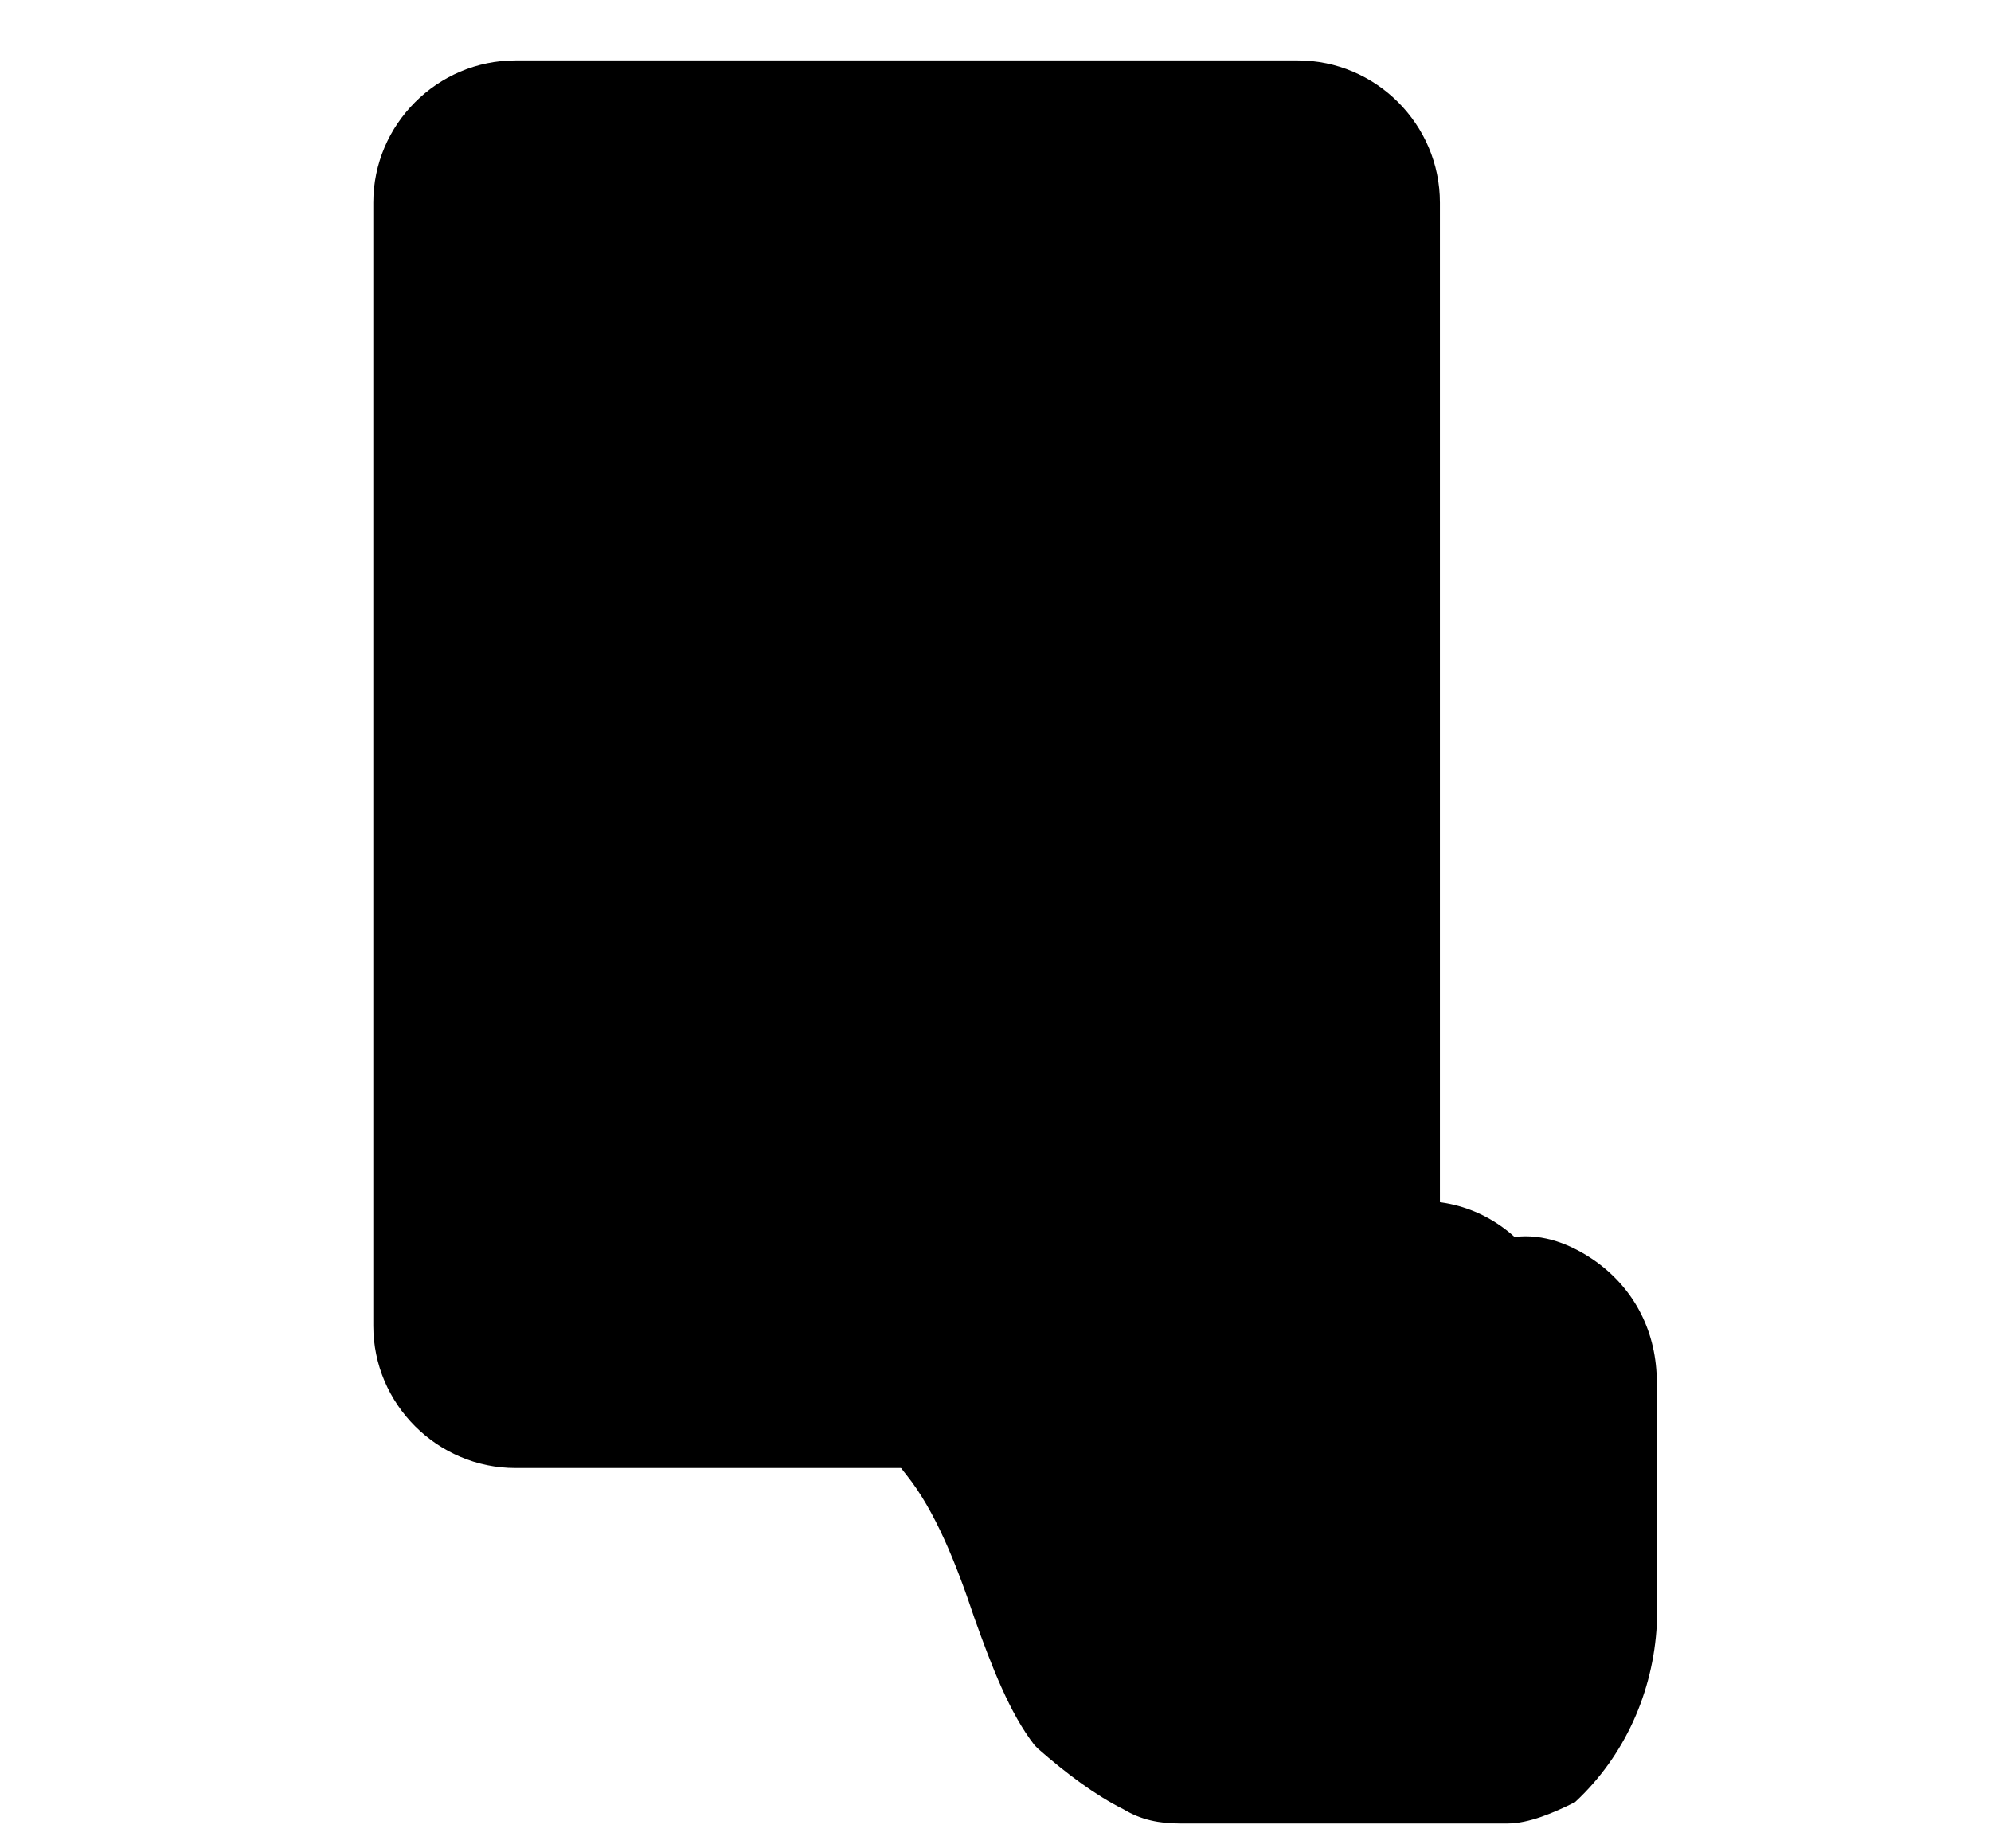
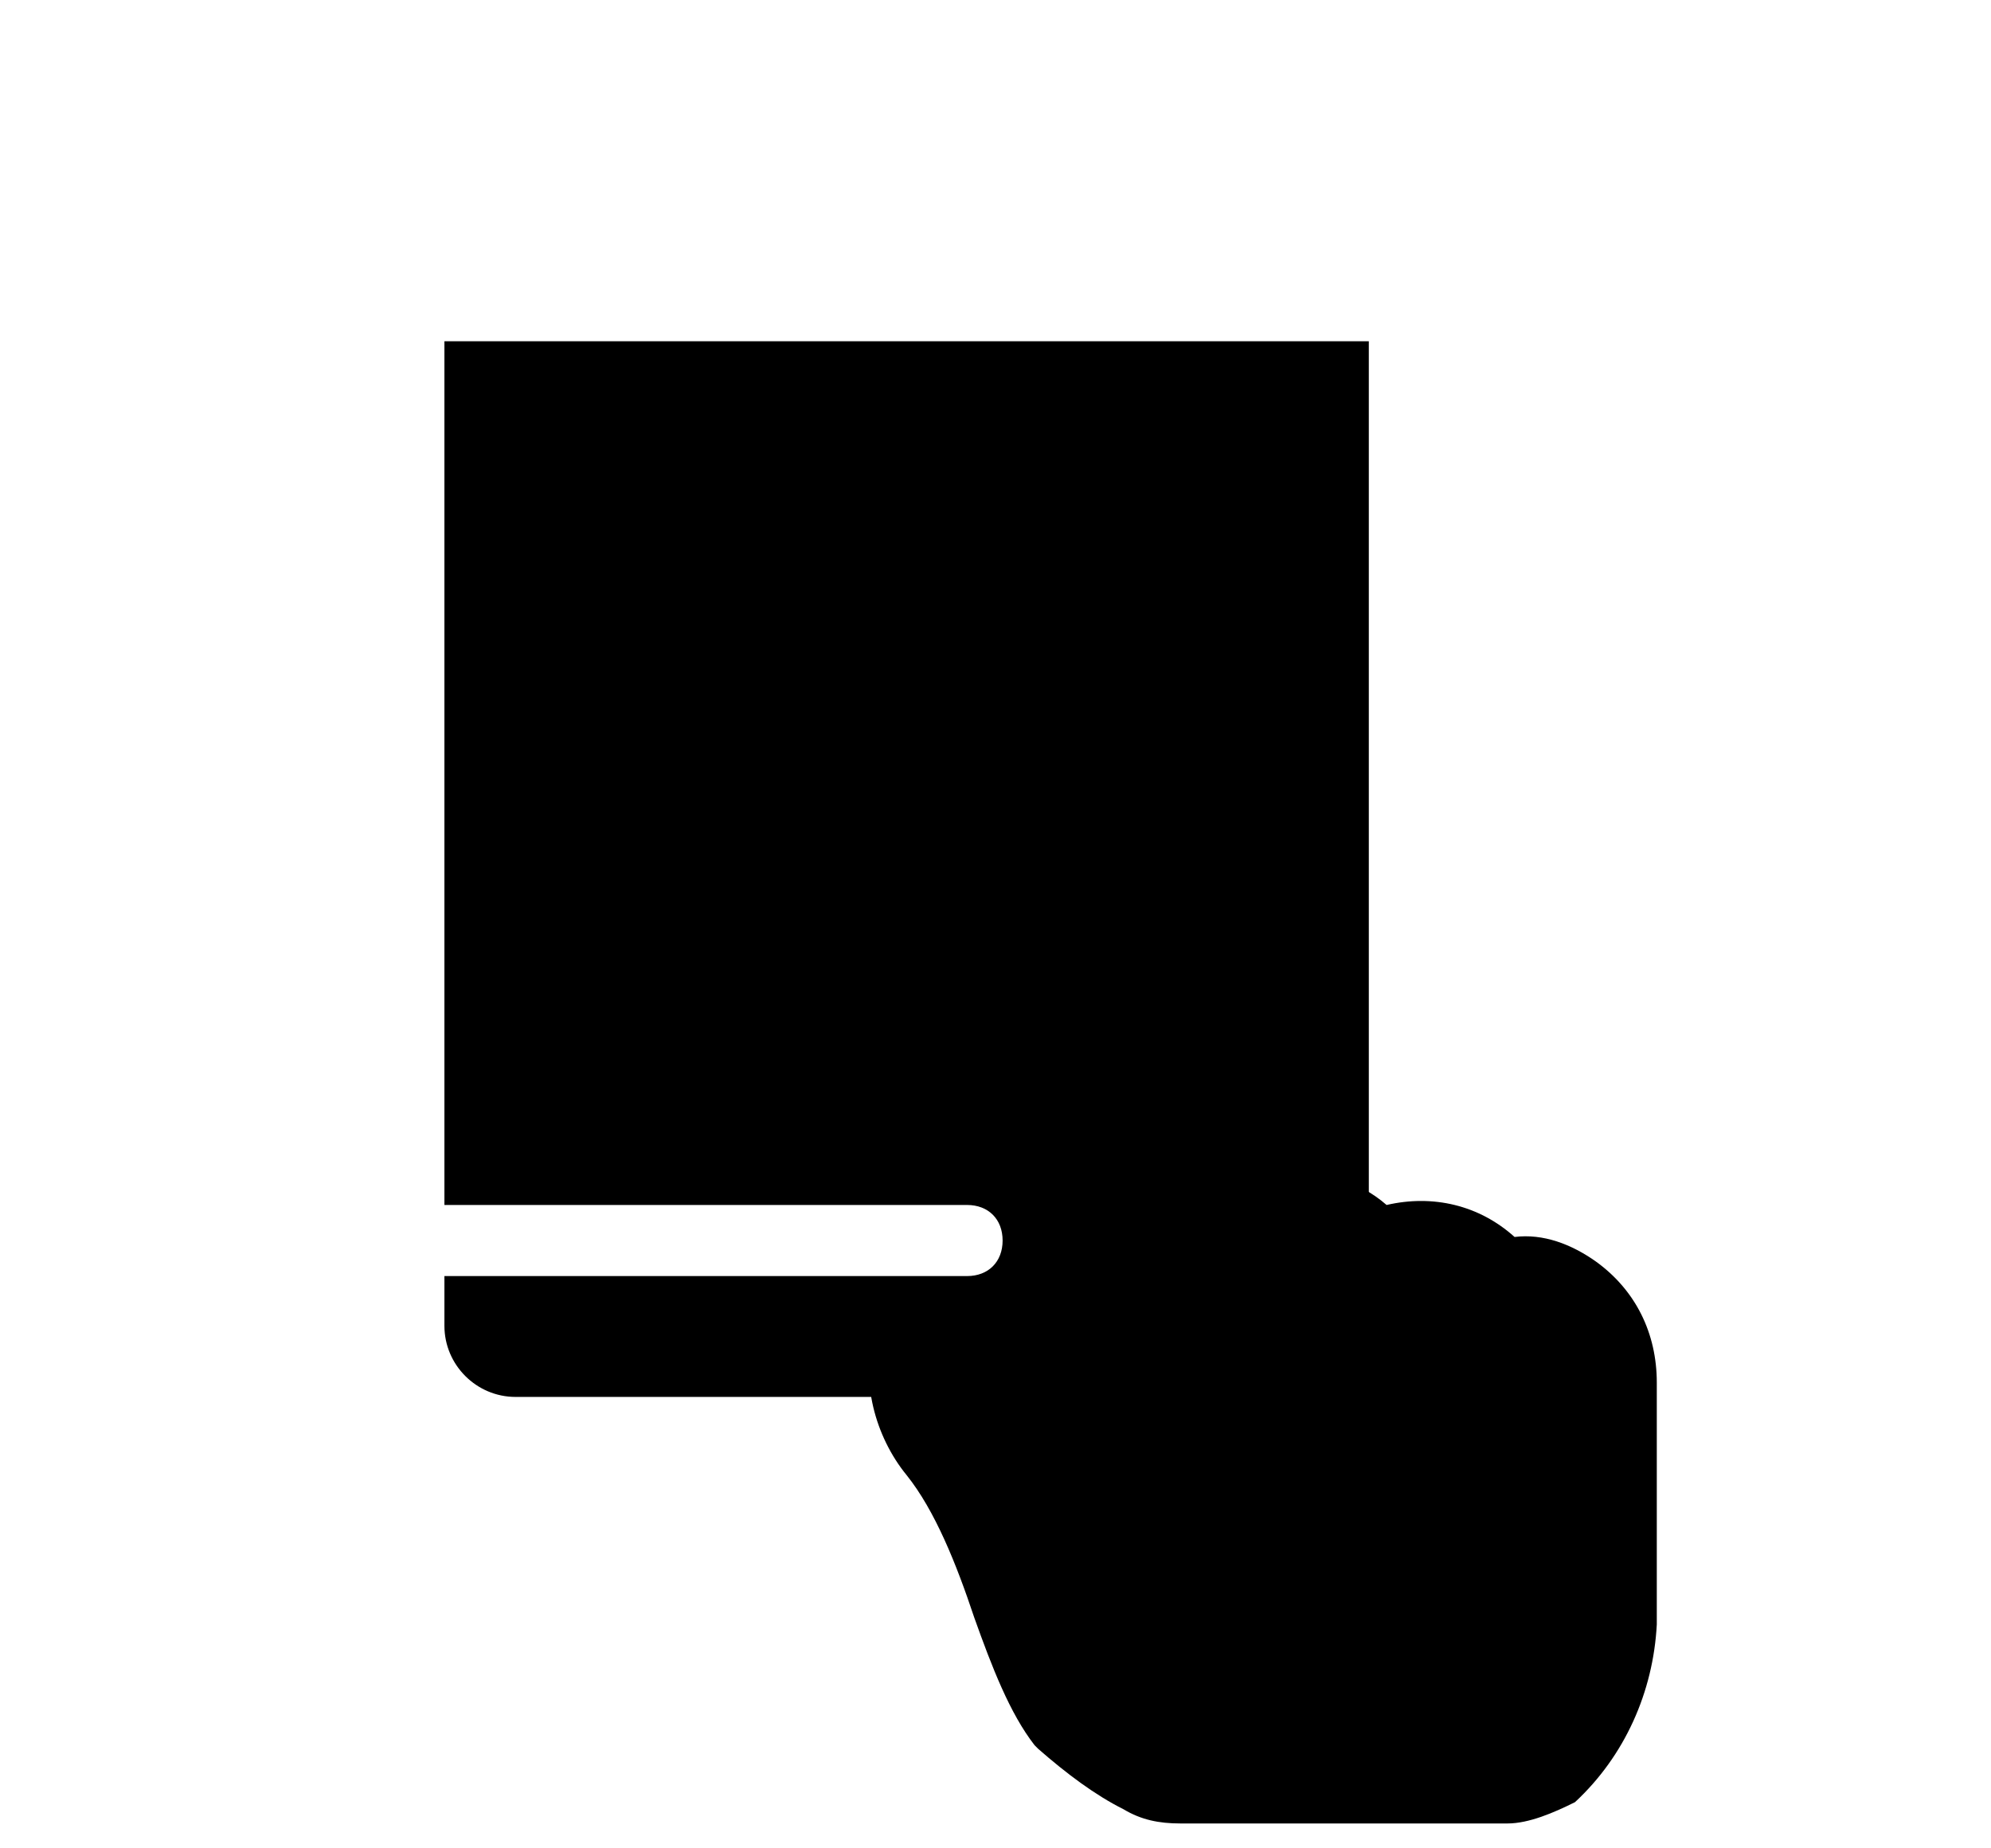
<svg xmlns="http://www.w3.org/2000/svg" version="1.1" x="0px" y="0px" viewBox="0 0 56 52" style="enable-background:new 0 0 56 52;" xml:space="preserve">
-   <path class="brown" fill="currentColor" d="M36.5,1.7h-22c-2.2,0-4,1.8-4,4v31.6c0,2.2,1.8,4,4,4h22c2.2,0,4-1.8,4-4V5.7C40.5,3.5,38.7,1.7,36.5,1.7z" />
-   <path class="white" fill="currentColor" d="M14.5,3.7h22c1.1,0,2,0.9,2,2v1.8h-26V5.7C12.5,4.6,13.4,3.7,14.5,3.7z" />
  <path class="white" fill="currentColor" d="M36.5,39.3h-22c-1.1,0-2-0.9-2-2v-1.4h14.7c0.6,0,1-0.4,1-1s-0.4-1-1-1H12.5V9.6h26v27.7  C38.5,38.4,37.6,39.3,36.5,39.3z" />
  <circle class="brown" fill="currentColor" cx="23.8" cy="28.7" r="1.5" />
-   <circle class="pink" fill="currentColor" cx="23.8" cy="28.7" r="0.5" />
  <circle class="brown" fill="currentColor" cx="29.7" cy="28.7" r="1.5" />
  <circle class="pink" fill="currentColor" cx="29.7" cy="28.7" r="0.5" />
  <path class="brown" fill="currentColor" d="M30.4,24.9c0.8,0,1.5-0.5,1.7-1.3l1.3-4.7c0.1-0.2,0-0.5-0.1-0.7c-0.1-0.2-0.4-0.3-0.6-0.3H21l-0.3-1.1  c-0.2-0.9-1.1-1.6-2-1.6h-3.1c-0.4,0-0.8,0.3-0.8,0.8s0.3,0.8,0.8,0.8h3.1c0.3,0,0.5,0.2,0.6,0.4l2.4,9.1c0.1,0.3,0.4,0.6,0.7,0.6  h9.1c0.4,0,0.7-0.3,0.7-0.7s-0.3-0.8-0.7-0.8h-8.5l-0.2-0.6H30.4C30.4,24.9,30.4,24.9,30.4,24.9z" />
  <path class="white" fill="currentColor" d="M21.4,19.5h10.3l-1,3.7c0,0.1-0.1,0.2-0.2,0.2c0,0,0,0,0,0h-8L21.4,19.5z" />
  <path class="brown" fill="currentColor" d="M42.4,51.3h-9.2c-0.6,0-1.1-0.1-1.6-0.4c-0.8-0.4-1.6-1-2.4-1.7c0,0-0.1-0.1-0.1-0.1c-0.7-0.9-1.2-2.2-1.7-3.6  c-0.5-1.5-1.1-3-1.9-4c-0.9-1.1-1.3-2.7-0.9-3.9c0.2-0.7,0.7-1.2,1.4-1.4c1.4-0.4,2.8,0.3,3.9,1V26.2c0-1,0.5-1.9,1.4-2.4  c1.1-0.6,2.5-0.6,3.5,0c0.9,0.5,1.3,1.4,1.3,2.4c0,2,0,5,0,6.7c1,0,2.1,0.3,2.9,1c1.3-0.3,2.6,0,3.6,0.9c0.8-0.1,1.6,0.2,2.3,0.7  c1.1,0.8,1.7,2,1.7,3.4v6.8c-0.1,1.9-0.9,3.7-2.3,5C43.7,51,43,51.3,42.4,51.3z" />
  <path class="white" fill="currentColor" d="M30.6,47.7c0.6,0.5,1.2,1,1.9,1.4c0.2,0.1,0.4,0.2,0.6,0.2h9.2c0.2,0,0.3-0.1,0.4-0.2c1-1,1.6-2.2,1.7-3.6  l0-6.8c0-0.7-0.3-1.4-0.8-1.8c-0.4-0.3-0.8-0.4-1.2-0.3c-0.4,0.1-0.8,0-1-0.3c-0.6-0.7-1.6-0.9-2.4-0.5c-0.4,0.2-0.9,0.1-1.2-0.3  c-0.6-0.7-1.6-1-2.4-0.6c-0.3,0.1-0.7,0.1-0.9-0.1c-0.3-0.2-0.4-0.5-0.4-0.8c0-0.1,0-5.1,0-8c0-0.3-0.1-0.5-0.3-0.6  c-0.4-0.2-1.1-0.2-1.5,0c-0.4,0.2-0.4,0.5-0.4,0.7v13.4c0,0.4-0.3,0.8-0.7,0.9c-0.4,0.1-0.8,0-1.1-0.3c-0.5-0.6-2.3-2.4-3.6-2  c-0.1,0.1-0.1,1.1,0.6,2c1,1.2,1.7,3,2.2,4.5C29.7,45.9,30.1,47.1,30.6,47.7z" />
</svg>